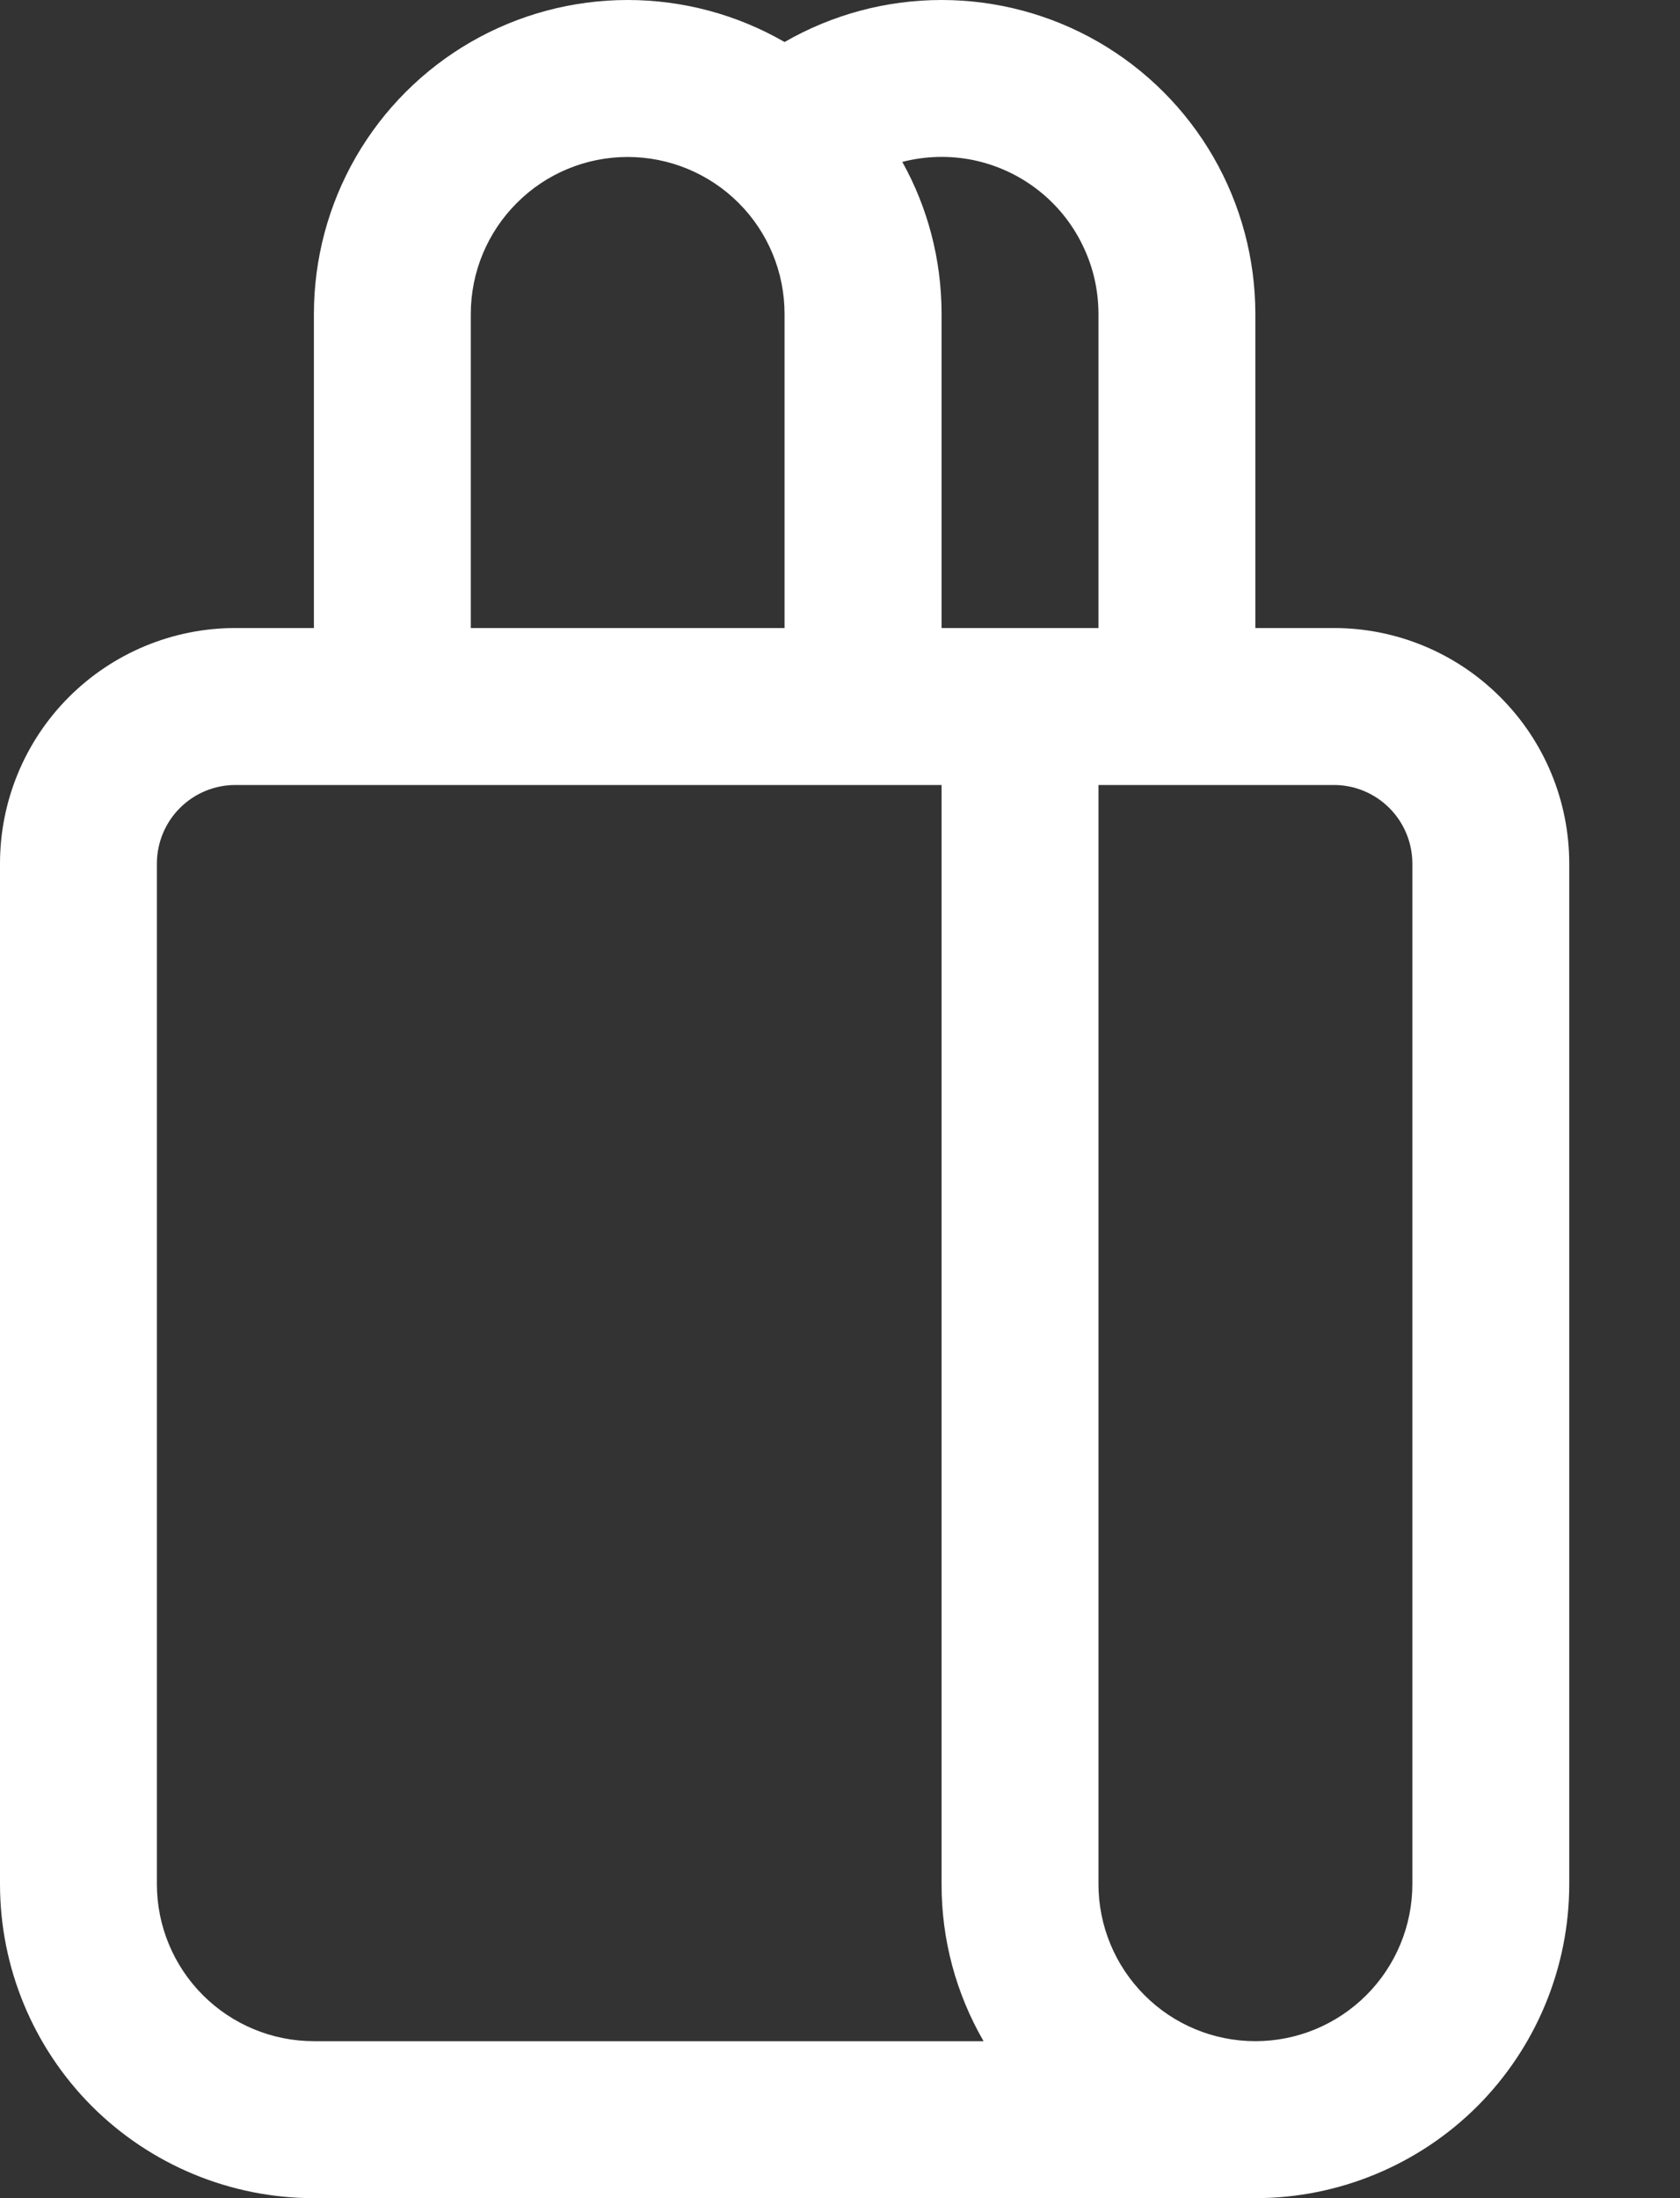
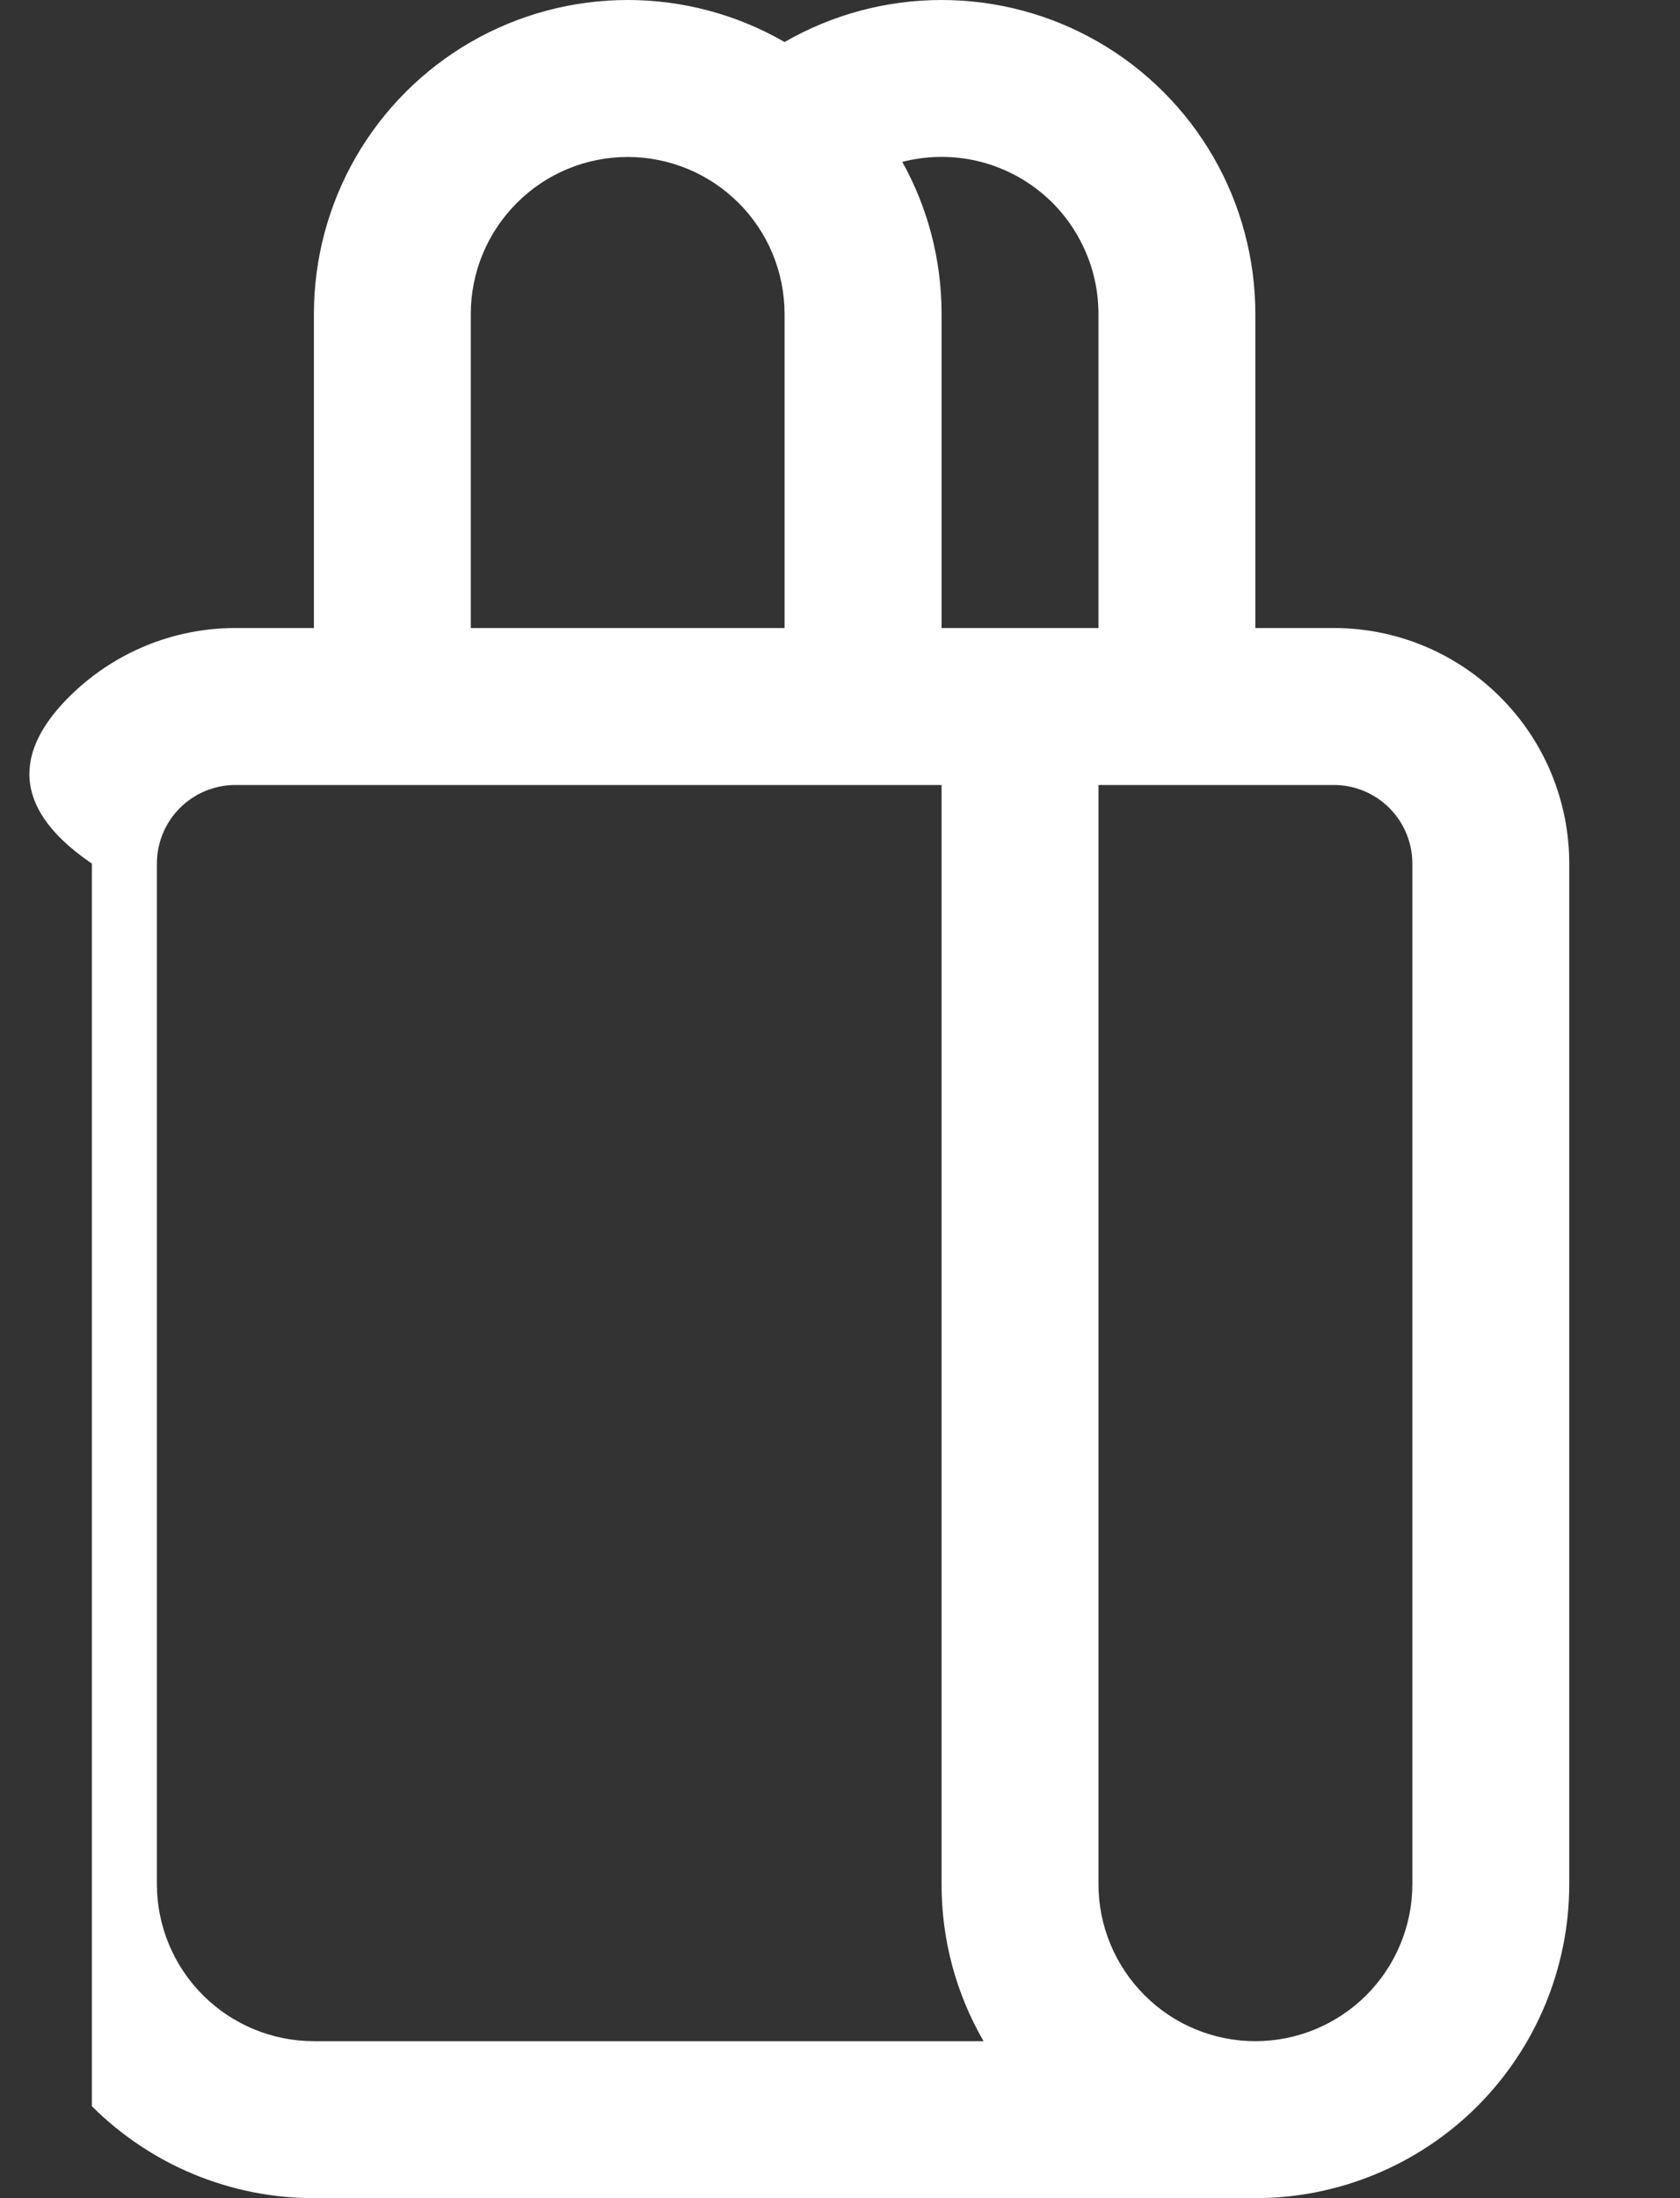
<svg xmlns="http://www.w3.org/2000/svg" width="13" height="17" viewBox="0 0 13 17" fill="none">
  <rect x="0" y="0" width="13" height="17" fill="#333333" stroke="none" />
-   <path d="M2.429 4.857V2.429C2.429 2.002 2.541 1.583 2.754 1.214C2.967 0.845 3.274 0.538 3.643 0.325C4.012 0.112 4.431 0 4.857 0C5.283 0 5.702 0.112 6.071 0.325C6.441 0.112 6.859 0 7.286 0C7.712 0 8.131 0.112 8.5 0.325C8.869 0.538 9.176 0.845 9.389 1.214C9.602 1.583 9.714 2.002 9.714 2.429V4.857H10.322C10.805 4.857 11.268 5.049 11.609 5.391C11.951 5.732 12.143 6.195 12.143 6.679V14.571C12.143 15.216 11.887 15.833 11.432 16.289C10.976 16.744 10.358 17 9.714 17H2.429C1.784 17 1.167 16.744 0.711 16.289C0.256 15.833 0 15.216 0 14.571V6.679C0 6.195 0.192 5.732 0.533 5.391C0.875 5.049 1.338 4.857 1.821 4.857H2.429ZM3.643 2.429V4.857H6.071V2.429C6.071 2.106 5.944 1.798 5.716 1.57C5.488 1.342 5.179 1.214 4.857 1.214C4.535 1.214 4.226 1.342 3.999 1.57C3.771 1.798 3.643 2.106 3.643 2.429ZM9.714 15.786C10.036 15.786 10.345 15.658 10.573 15.43C10.801 15.202 10.929 14.893 10.929 14.571V6.679C10.929 6.518 10.865 6.363 10.751 6.249C10.637 6.135 10.483 6.071 10.322 6.071H8.5V14.571C8.5 14.893 8.628 15.202 8.856 15.43C9.083 15.658 9.392 15.786 9.714 15.786ZM7.286 6.071H1.821C1.66 6.071 1.506 6.135 1.392 6.249C1.278 6.363 1.214 6.518 1.214 6.679V14.571C1.214 14.893 1.342 15.202 1.57 15.43C1.798 15.658 2.107 15.786 2.429 15.786H7.611C7.397 15.417 7.285 14.998 7.286 14.571V6.071ZM7.286 2.429V4.857H8.5V2.429C8.5 2.243 8.458 2.06 8.376 1.894C8.295 1.727 8.176 1.581 8.03 1.468C7.883 1.354 7.713 1.276 7.531 1.238C7.349 1.201 7.162 1.206 6.982 1.252C7.176 1.6 7.286 2.002 7.286 2.429Z" fill="white" />
+   <path d="M2.429 4.857V2.429C2.429 2.002 2.541 1.583 2.754 1.214C2.967 0.845 3.274 0.538 3.643 0.325C4.012 0.112 4.431 0 4.857 0C5.283 0 5.702 0.112 6.071 0.325C6.441 0.112 6.859 0 7.286 0C7.712 0 8.131 0.112 8.5 0.325C8.869 0.538 9.176 0.845 9.389 1.214C9.602 1.583 9.714 2.002 9.714 2.429V4.857H10.322C10.805 4.857 11.268 5.049 11.609 5.391C11.951 5.732 12.143 6.195 12.143 6.679V14.571C12.143 15.216 11.887 15.833 11.432 16.289C10.976 16.744 10.358 17 9.714 17H2.429C1.784 17 1.167 16.744 0.711 16.289V6.679C0 6.195 0.192 5.732 0.533 5.391C0.875 5.049 1.338 4.857 1.821 4.857H2.429ZM3.643 2.429V4.857H6.071V2.429C6.071 2.106 5.944 1.798 5.716 1.57C5.488 1.342 5.179 1.214 4.857 1.214C4.535 1.214 4.226 1.342 3.999 1.57C3.771 1.798 3.643 2.106 3.643 2.429ZM9.714 15.786C10.036 15.786 10.345 15.658 10.573 15.43C10.801 15.202 10.929 14.893 10.929 14.571V6.679C10.929 6.518 10.865 6.363 10.751 6.249C10.637 6.135 10.483 6.071 10.322 6.071H8.5V14.571C8.5 14.893 8.628 15.202 8.856 15.43C9.083 15.658 9.392 15.786 9.714 15.786ZM7.286 6.071H1.821C1.66 6.071 1.506 6.135 1.392 6.249C1.278 6.363 1.214 6.518 1.214 6.679V14.571C1.214 14.893 1.342 15.202 1.57 15.43C1.798 15.658 2.107 15.786 2.429 15.786H7.611C7.397 15.417 7.285 14.998 7.286 14.571V6.071ZM7.286 2.429V4.857H8.5V2.429C8.5 2.243 8.458 2.06 8.376 1.894C8.295 1.727 8.176 1.581 8.03 1.468C7.883 1.354 7.713 1.276 7.531 1.238C7.349 1.201 7.162 1.206 6.982 1.252C7.176 1.6 7.286 2.002 7.286 2.429Z" fill="white" />
</svg>